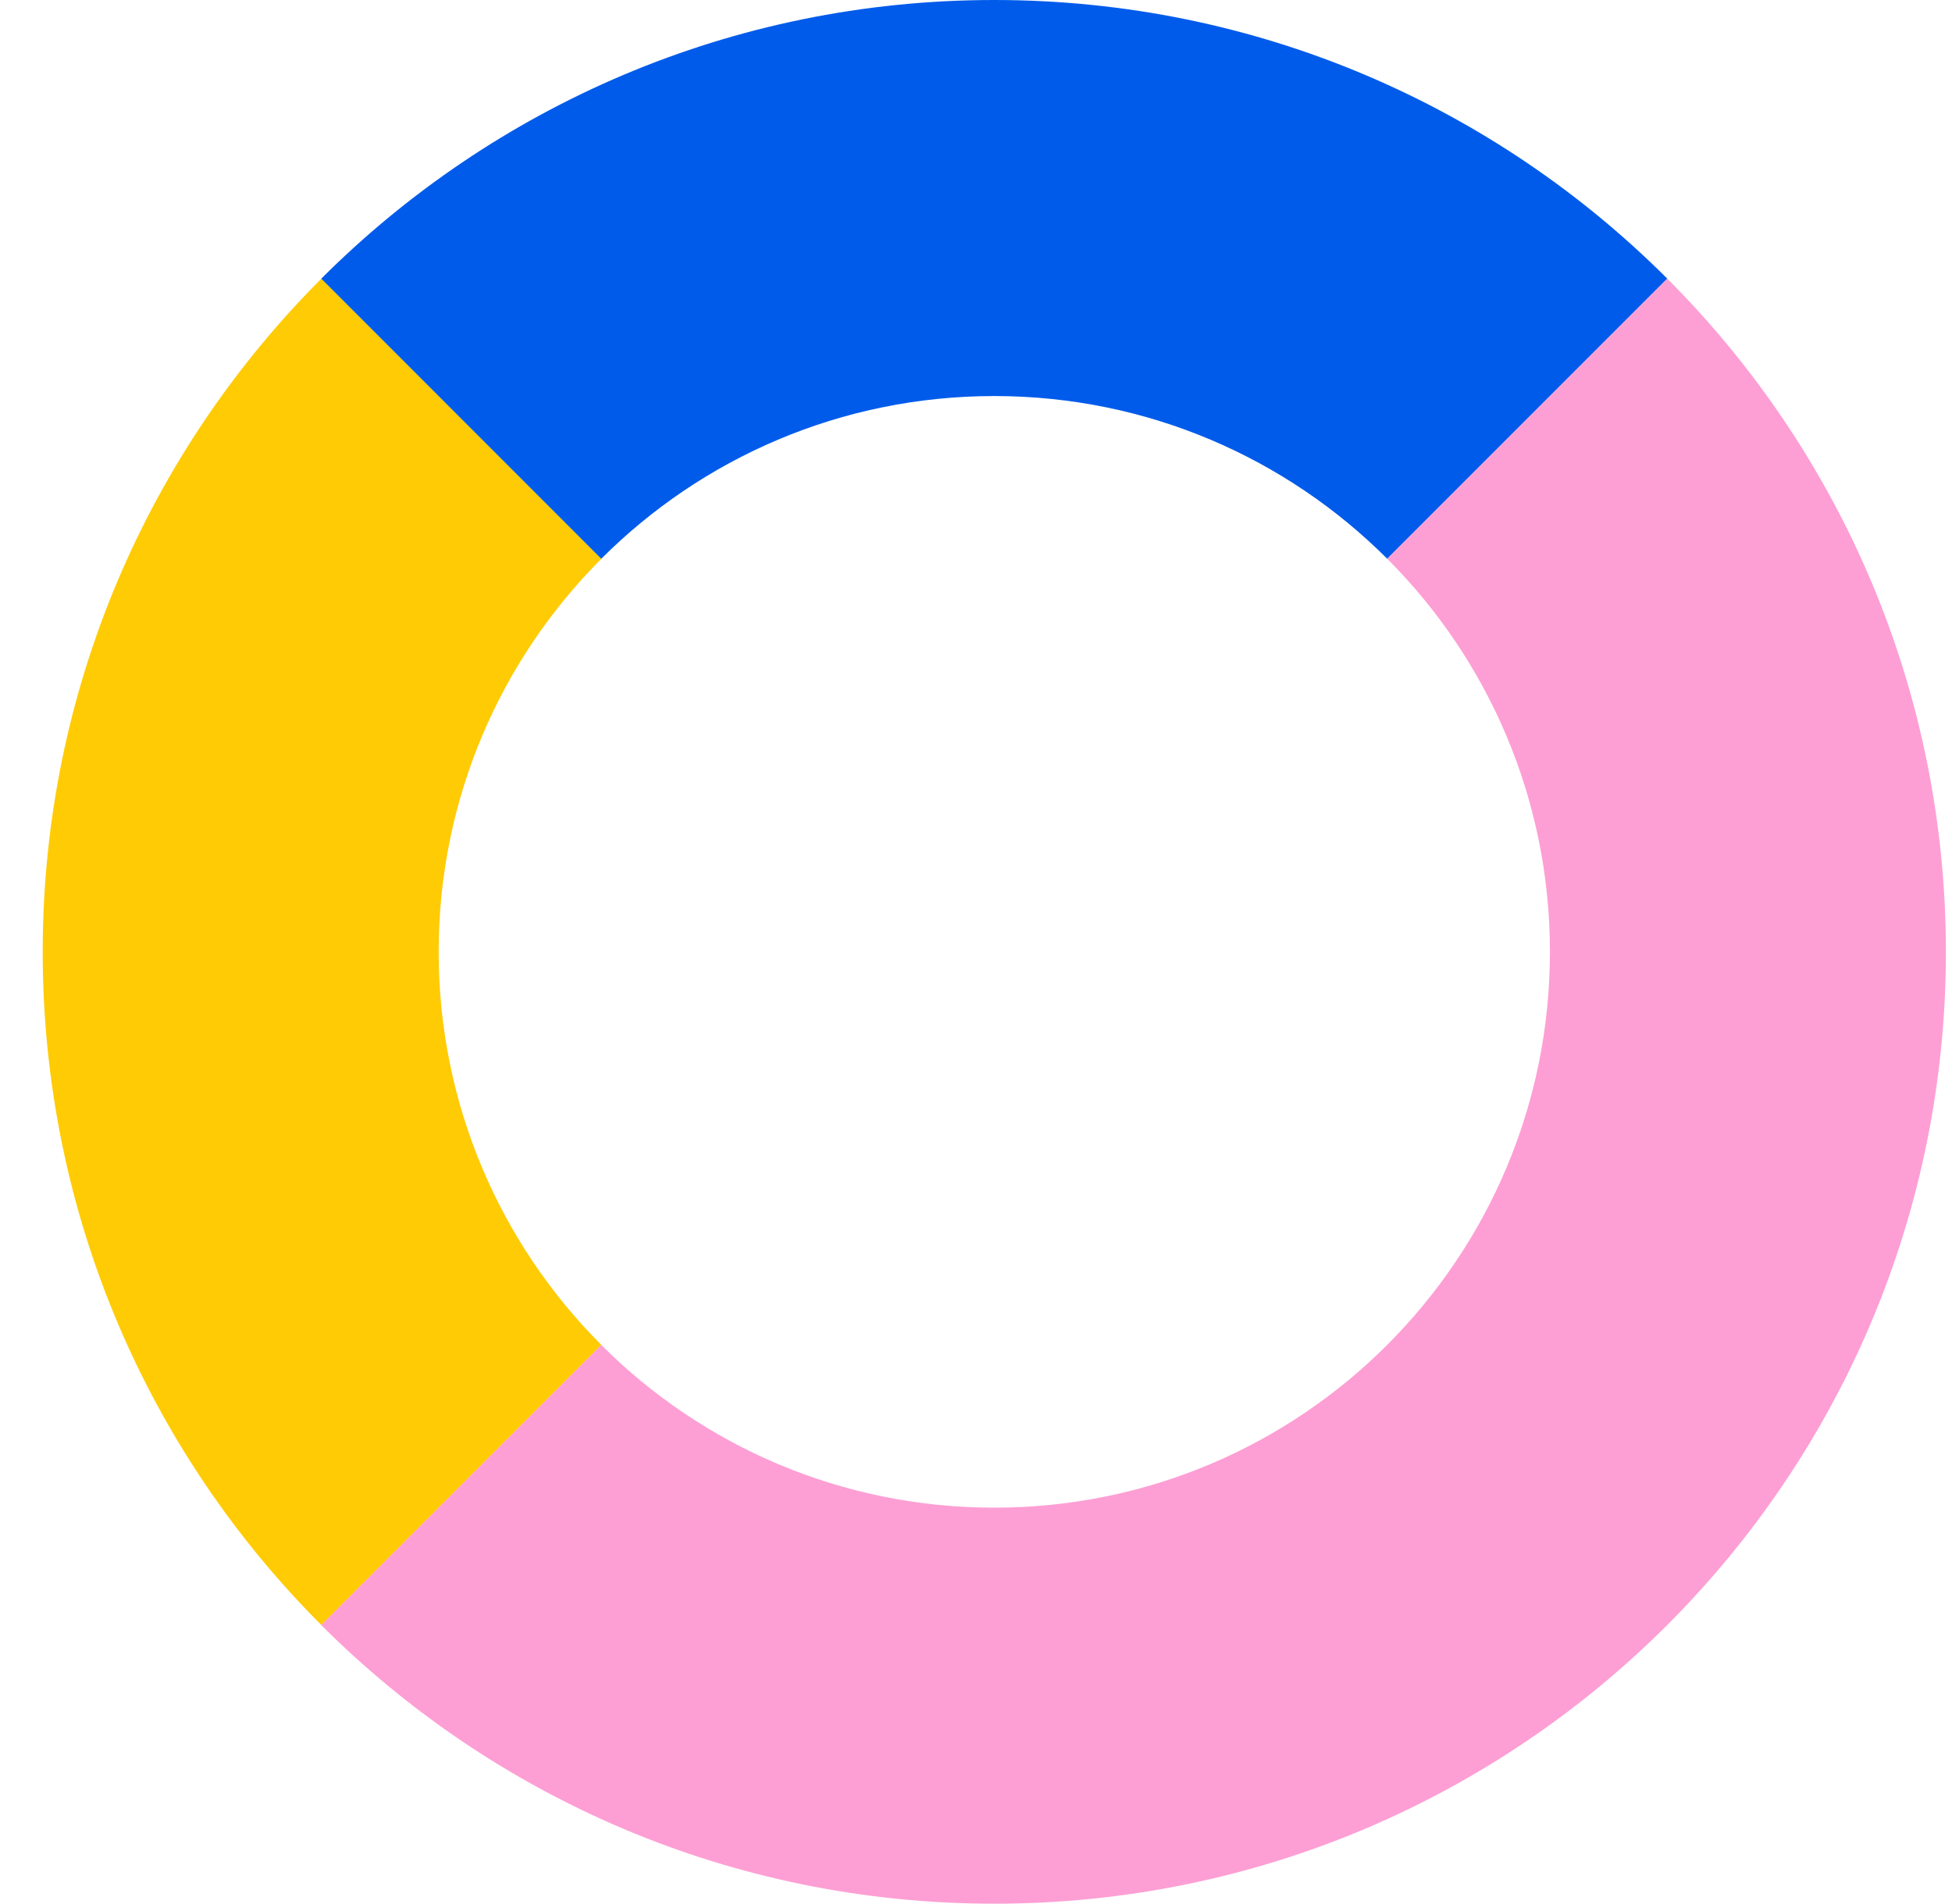
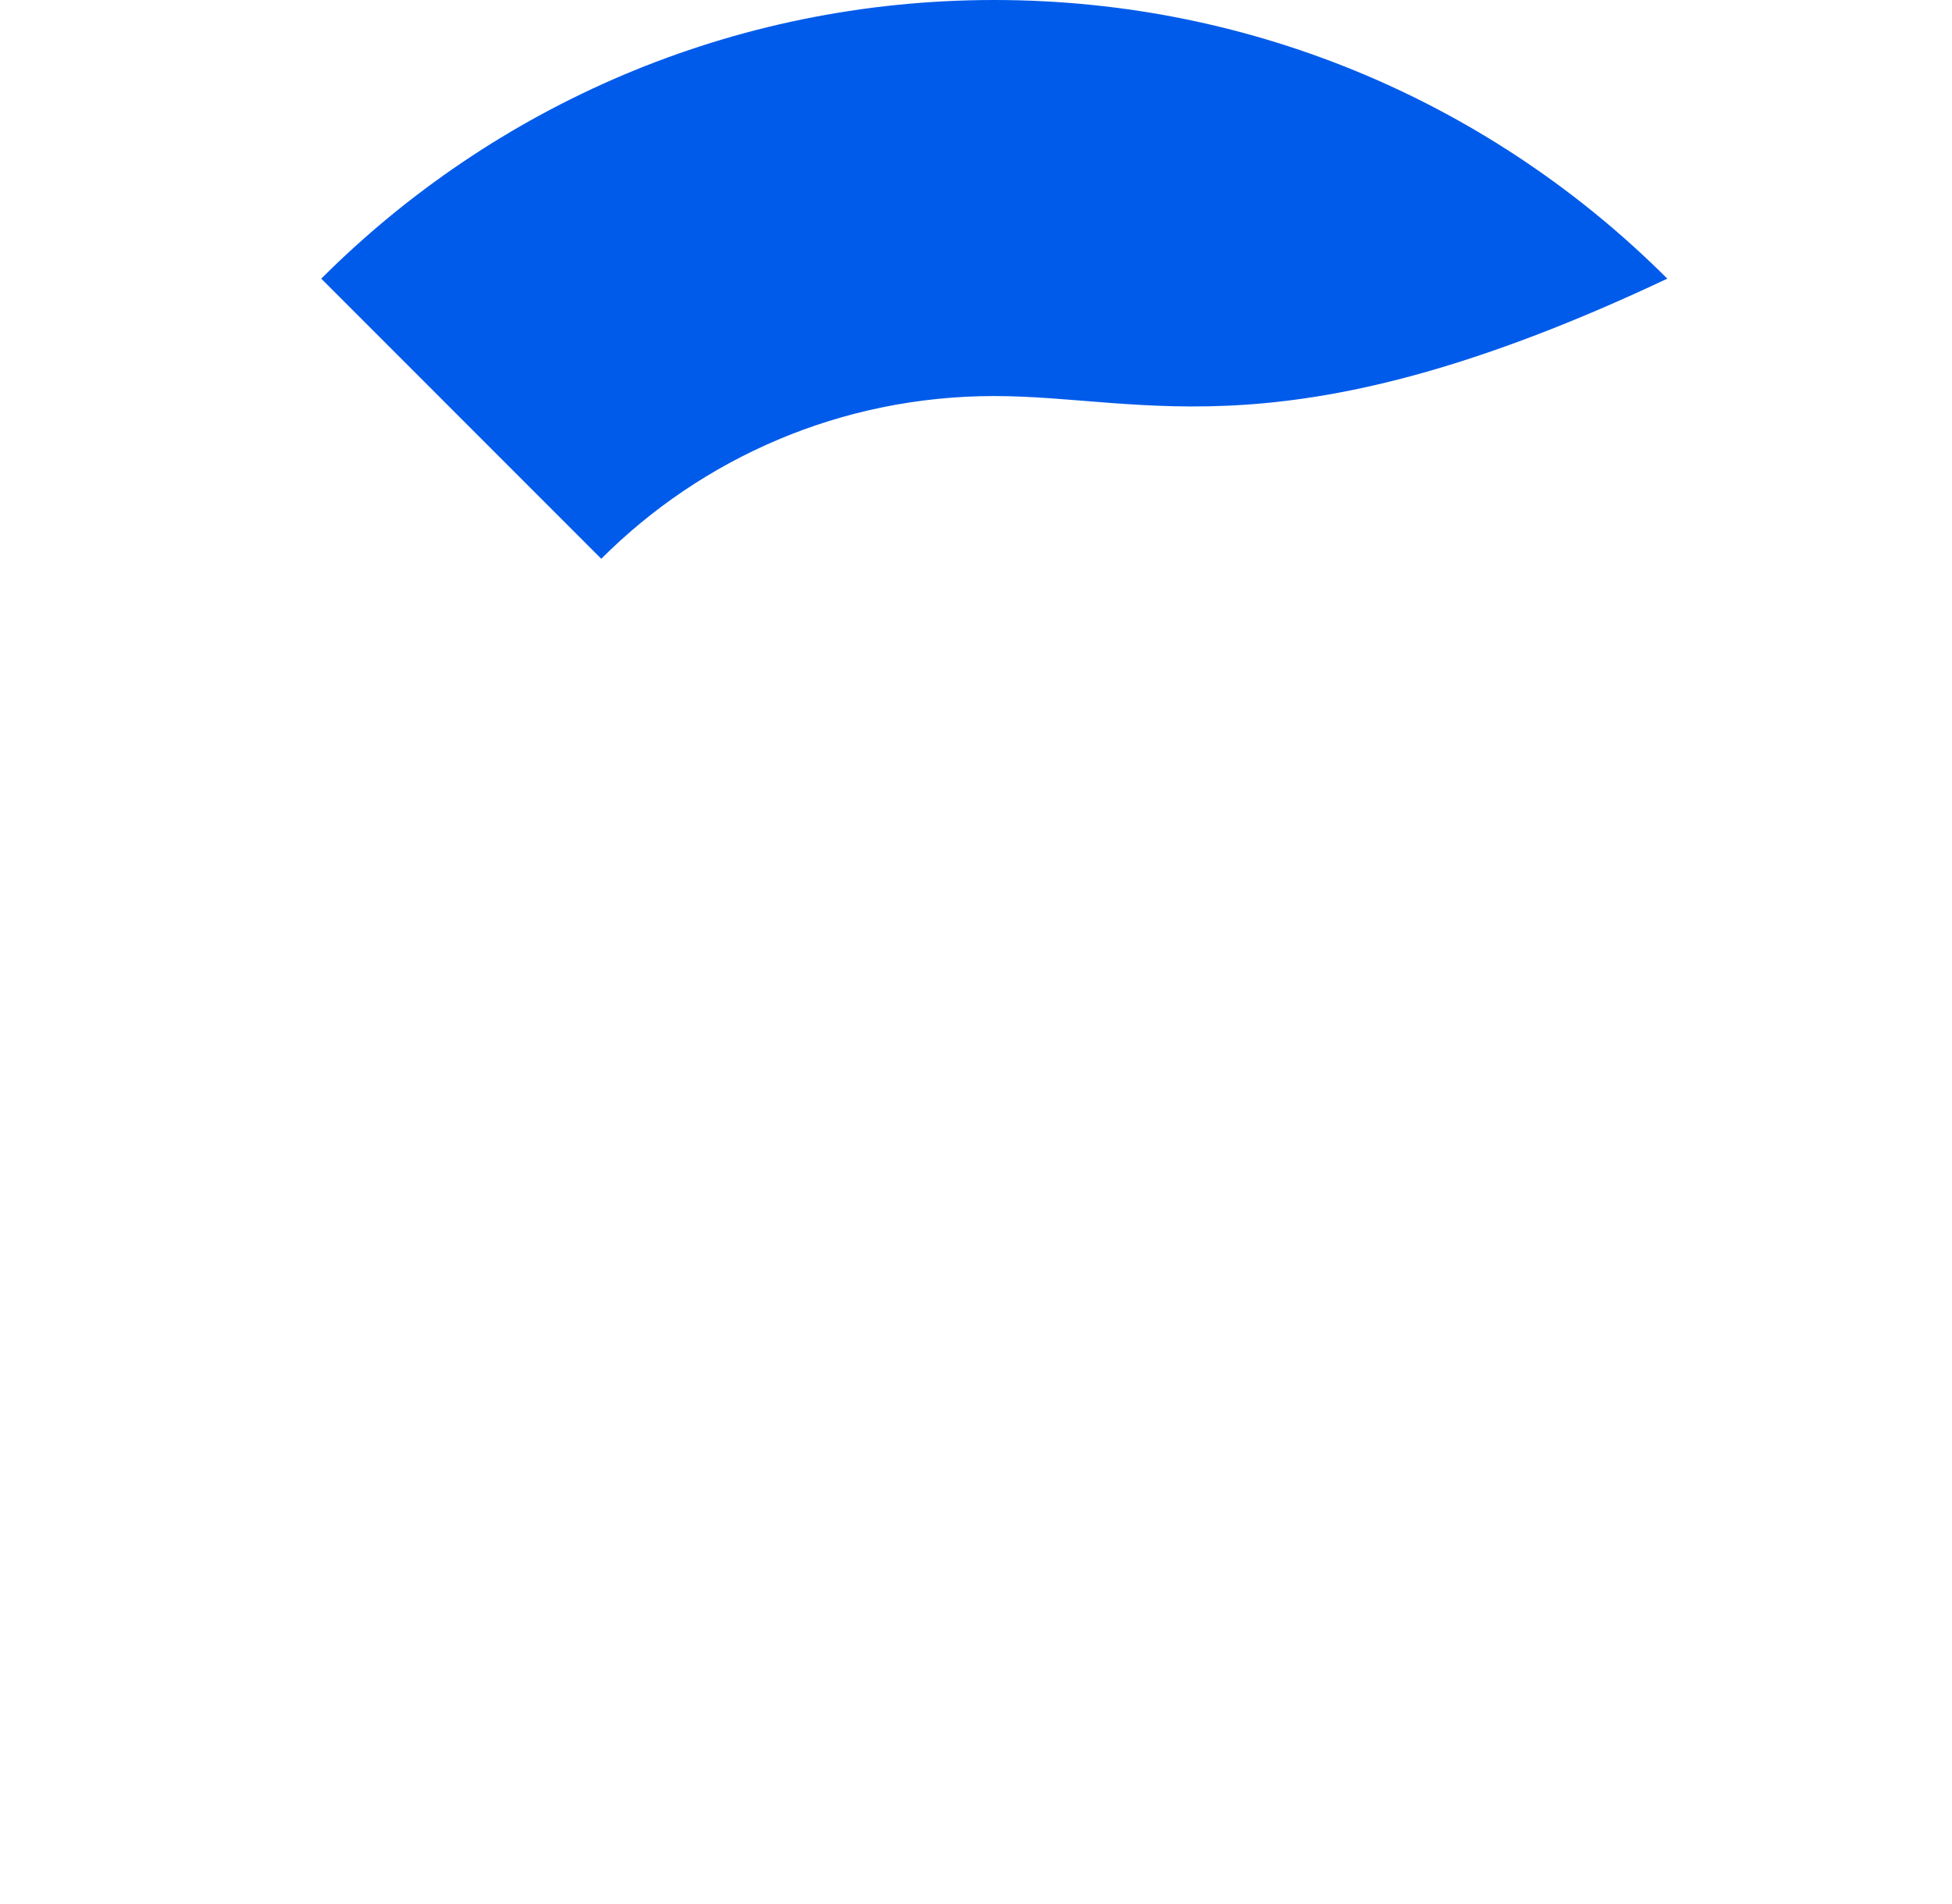
<svg xmlns="http://www.w3.org/2000/svg" width="40" height="39" viewBox="0 0 40 39" fill="none">
  <g clip-path="url(#clip0_5241_30805)">
-     <path d="M0.875 19.501C0.875 14.114 3.057 9.239 6.585 5.709L12.323 11.448C10.263 13.508 8.989 16.356 8.989 19.501C8.989 22.646 10.263 25.494 12.323 27.554L6.585 33.293C3.057 29.765 0.875 24.889 0.875 19.501Z" fill="#FFCB05" />
-     <path d="M20.374 8.114C17.229 8.114 14.381 9.388 12.321 11.448L6.583 5.709C10.113 2.182 14.987 0 20.374 0C25.762 0 30.638 2.182 34.166 5.709L28.427 11.448C26.367 9.388 23.519 8.114 20.374 8.114Z" fill="#005BEA" />
-     <path d="M20.374 30.888C26.664 30.888 31.761 25.791 31.761 19.501C31.761 16.356 30.487 13.508 28.427 11.448L34.166 5.709C37.693 9.237 39.875 14.114 39.875 19.501C39.875 30.276 31.149 39.002 20.374 39.002C14.986 39.002 10.112 36.821 6.582 33.293L12.321 27.554C14.381 29.614 17.229 30.888 20.374 30.888Z" fill="#FD9FD4" />
+     <path d="M20.374 8.114C17.229 8.114 14.381 9.388 12.321 11.448L6.583 5.709C10.113 2.182 14.987 0 20.374 0C25.762 0 30.638 2.182 34.166 5.709C26.367 9.388 23.519 8.114 20.374 8.114Z" fill="#005BEA" />
  </g>
  <defs>
    <clipPath id="clip0_5241_30805">
      <rect width="39" height="39" fill="white" transform="matrix(-1 0 0 1 39.875 0)" />
    </clipPath>
  </defs>
</svg>